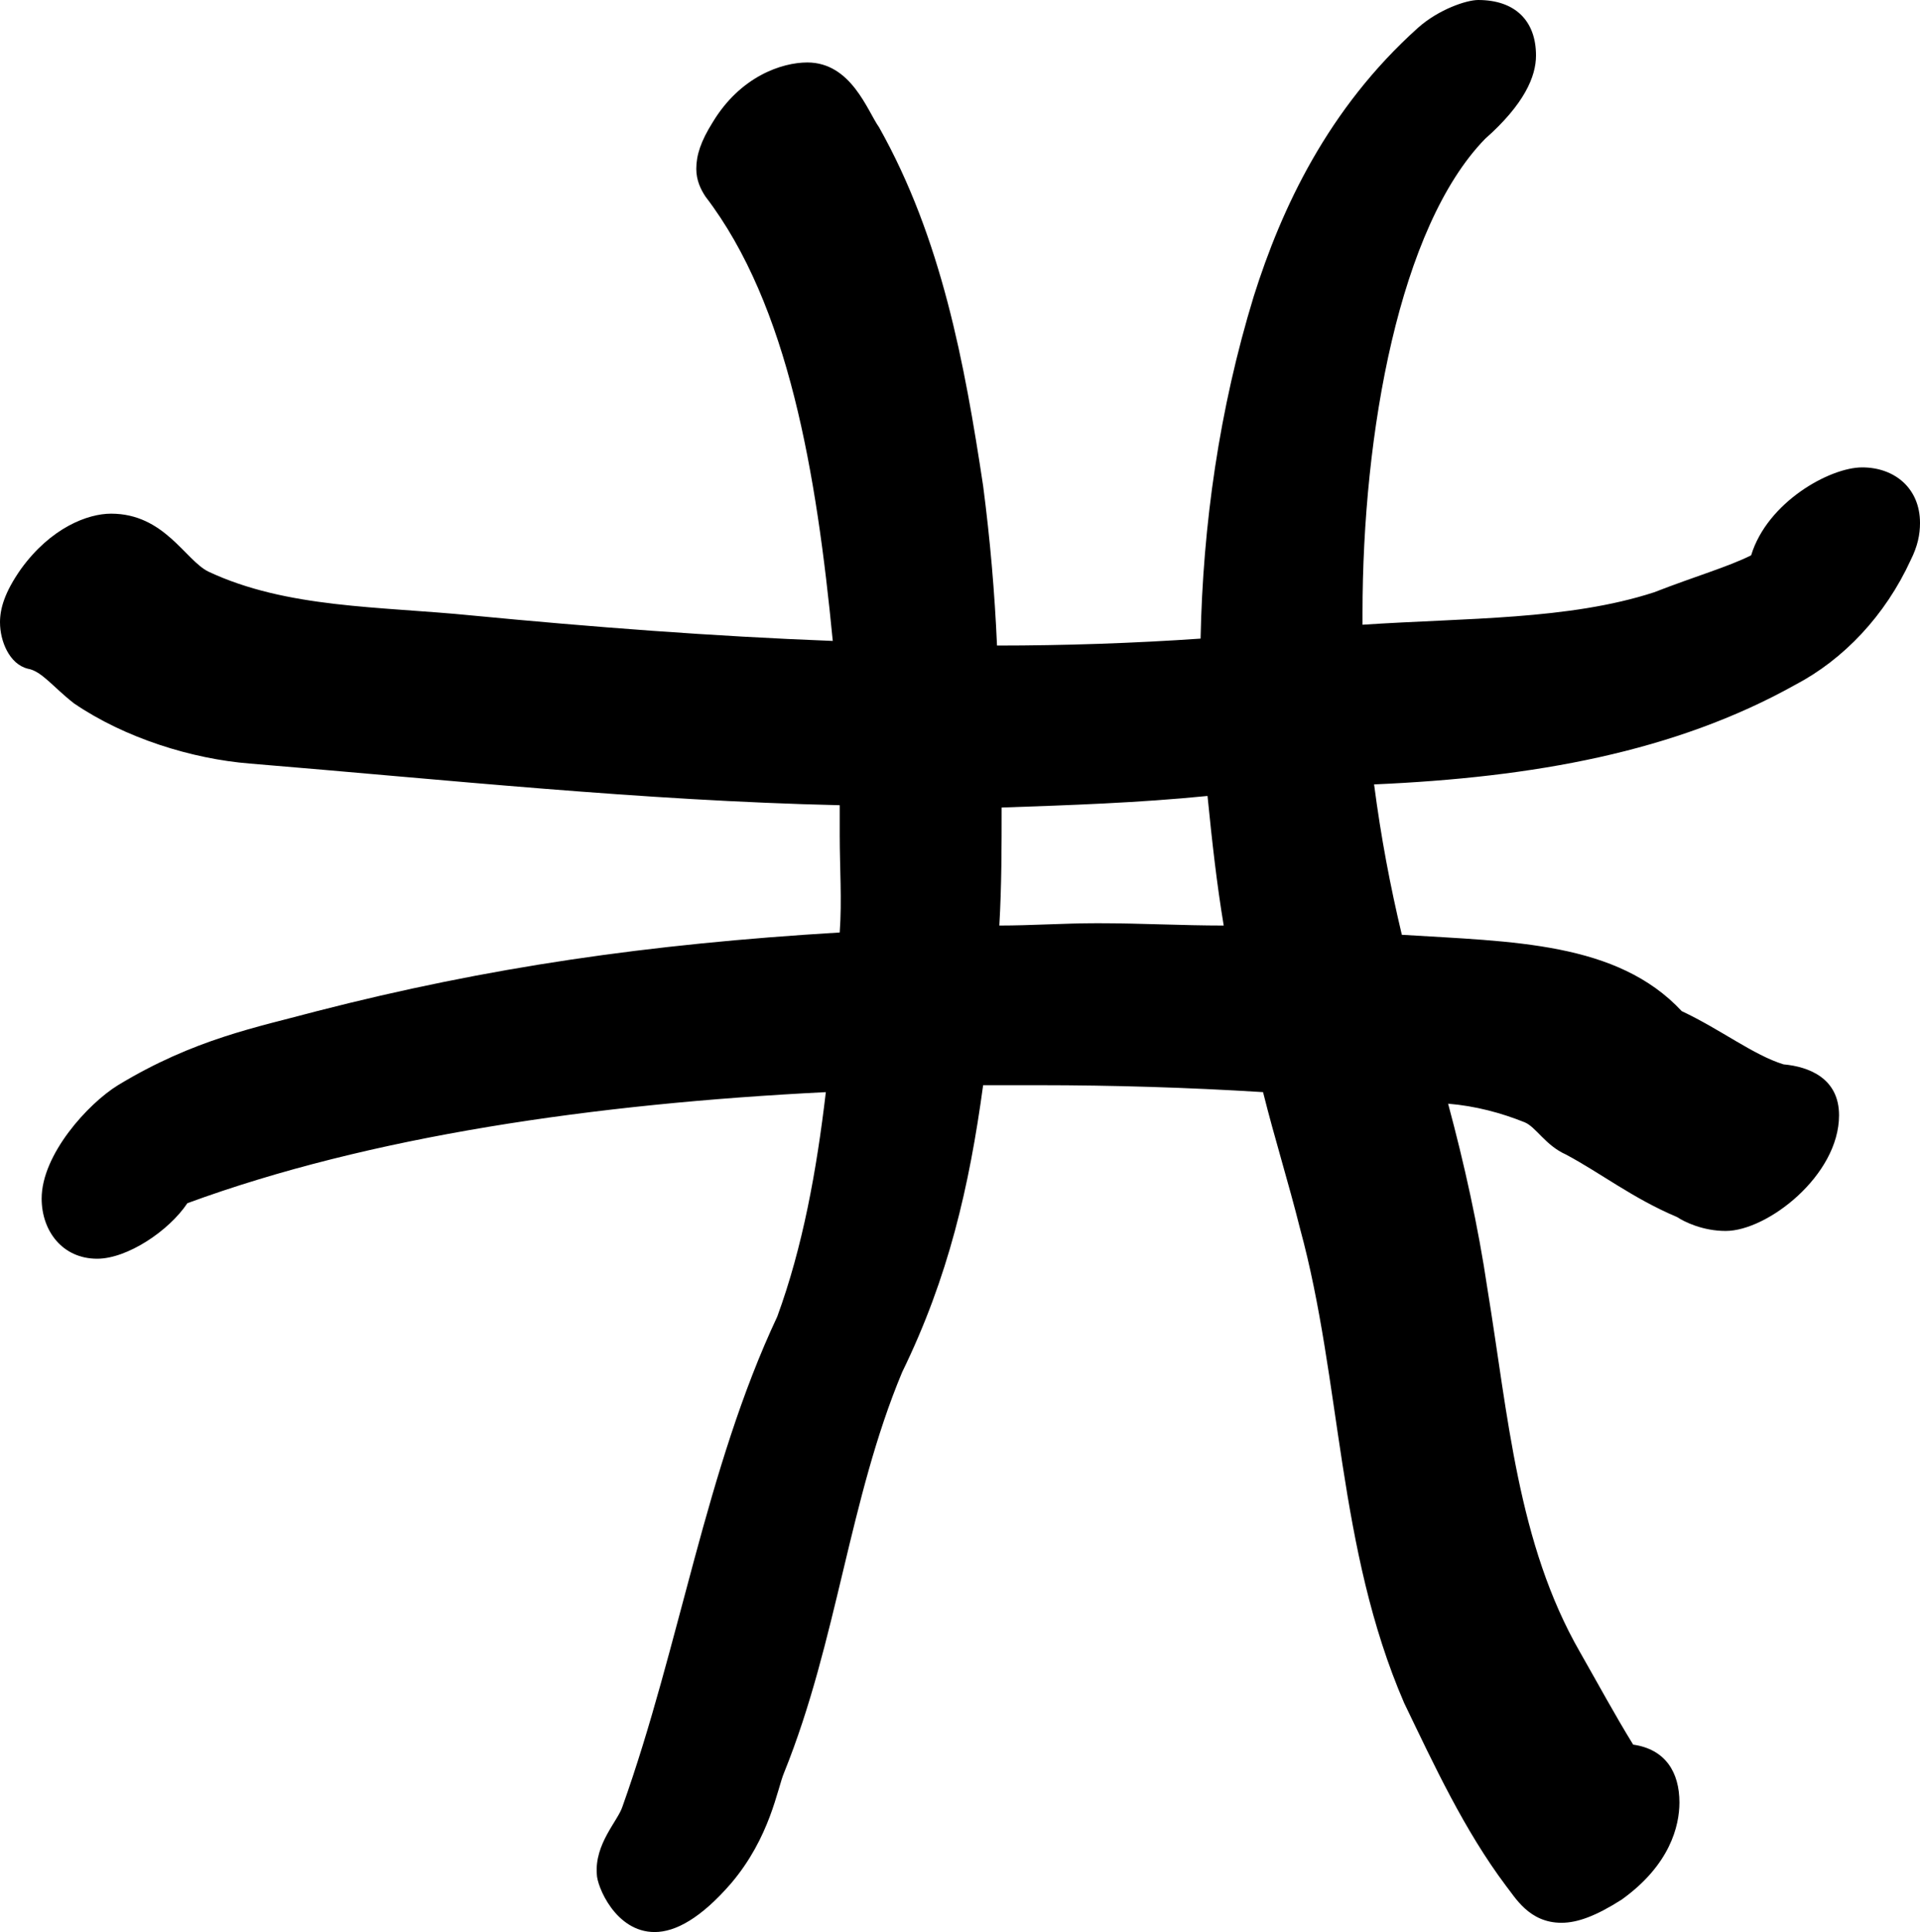
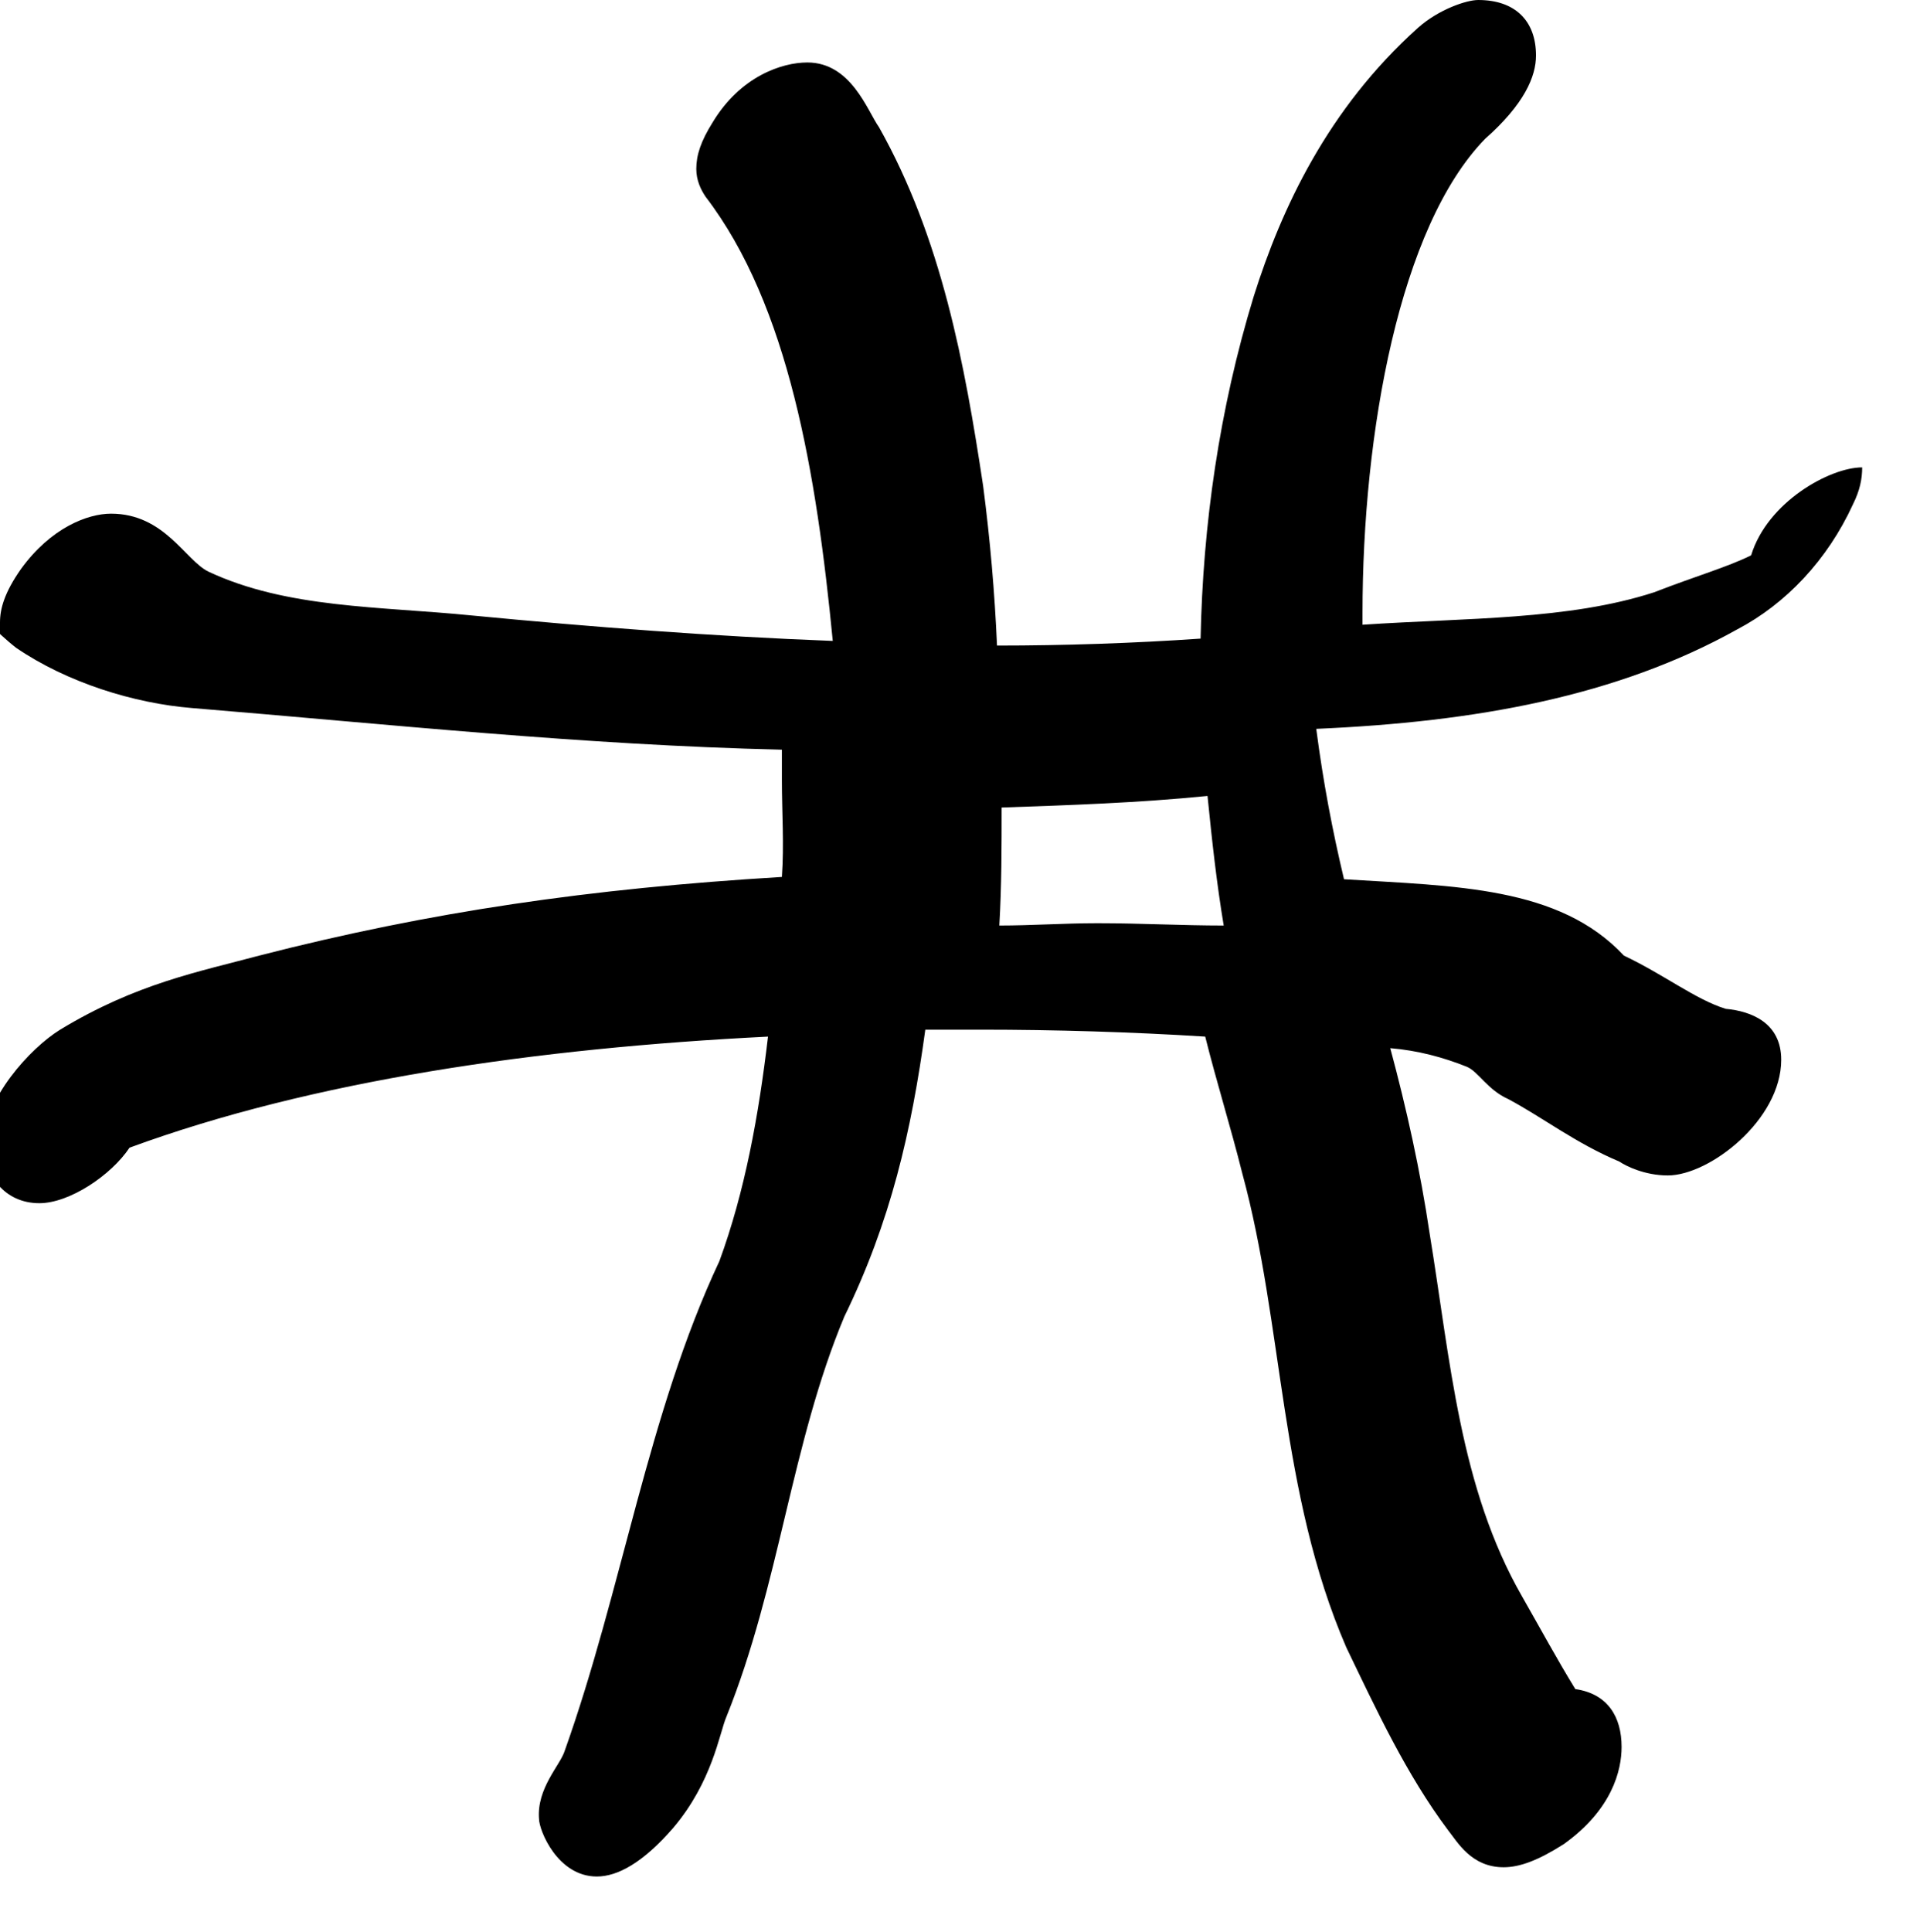
<svg xmlns="http://www.w3.org/2000/svg" version="1.1" viewBox="0 -150 830 835">
  <g transform="matrix(1,0,0,-1,-86,665)">
-     <path d="m86 546c0 6 2 13 9 23 13 18 29 24 39 24 23 0 32-20 42-25 34-16 74-15 114-19 52-5 104-9 156-11-7 72-19 145-55 192-2 3-4 7-4 12 0 6 2 12 7 20 12 20 30 26 41 26 19 0 26-21 31-28 27-48 37-102 45-155 3-23 5-46 6-69 29 0 59 1 88 3 1 49 8 99 23 148 12 38 32 81 71 116 9 8 21 12 26 12 16 0 25-9 25-24 0-9-5-21-22-36-37-38-53-127-53-205v-5c45 3 89 2 126 14 18 7 32 11 42 16 7 23 34 38 48 38s25-9 25-24c0-5-1-10-4-16-11-24-29-43-50-54-52-29-113-40-182-43 3-23 7-44 12-65 48-3 93-3 121-33 17-8 31-19 44-23 11-1 24-6 24-22 0-26-31-50-49-50-10 0-18 4-21 6-19 8-33 19-48 27-9 4-13 12-18 14-10 4-21 7-33 8 7-26 13-53 17-80 9-55 13-110 40-157 8-14 15-27 23-40 14-2 20-12 20-25 0-10-4-27-25-42-11-7-19-10-26-10-14 0-20 11-24 16-18 24-31 52-44 79-29 67-27 139-45 205-5 20-11 39-16 59-32 2-65 3-97 3h-24c-6-44-15-83-35-124-23-55-28-116-51-173-3-7-6-28-23-48-13-15-24-21-33-21-17 0-25 20-25 25-1 13 9 23 11 29 25 70 36 146 67 212 11 30 17 63 21 97-100-5-197-19-276-48-8-12-26-24-39-24-15 0-24 12-24 26 0 19 20 41 33 49 33 20 60 25 86 32 74 19 143 29 226 34 1 14 0 28 0 42v13c-86 2-170 11-255 18-25 2-54 11-76 26-9 7-14 14-20 15-8 2-12 12-12 20zm432-131c14 0 28 1 42 1h1c18 0 36-1 54-1-3 18-5 36-7 56-30-3-60-4-89-5 0-17 0-34-1-51z" />
+     <path d="m86 546c0 6 2 13 9 23 13 18 29 24 39 24 23 0 32-20 42-25 34-16 74-15 114-19 52-5 104-9 156-11-7 72-19 145-55 192-2 3-4 7-4 12 0 6 2 12 7 20 12 20 30 26 41 26 19 0 26-21 31-28 27-48 37-102 45-155 3-23 5-46 6-69 29 0 59 1 88 3 1 49 8 99 23 148 12 38 32 81 71 116 9 8 21 12 26 12 16 0 25-9 25-24 0-9-5-21-22-36-37-38-53-127-53-205v-5c45 3 89 2 126 14 18 7 32 11 42 16 7 23 34 38 48 38c0-5-1-10-4-16-11-24-29-43-50-54-52-29-113-40-182-43 3-23 7-44 12-65 48-3 93-3 121-33 17-8 31-19 44-23 11-1 24-6 24-22 0-26-31-50-49-50-10 0-18 4-21 6-19 8-33 19-48 27-9 4-13 12-18 14-10 4-21 7-33 8 7-26 13-53 17-80 9-55 13-110 40-157 8-14 15-27 23-40 14-2 20-12 20-25 0-10-4-27-25-42-11-7-19-10-26-10-14 0-20 11-24 16-18 24-31 52-44 79-29 67-27 139-45 205-5 20-11 39-16 59-32 2-65 3-97 3h-24c-6-44-15-83-35-124-23-55-28-116-51-173-3-7-6-28-23-48-13-15-24-21-33-21-17 0-25 20-25 25-1 13 9 23 11 29 25 70 36 146 67 212 11 30 17 63 21 97-100-5-197-19-276-48-8-12-26-24-39-24-15 0-24 12-24 26 0 19 20 41 33 49 33 20 60 25 86 32 74 19 143 29 226 34 1 14 0 28 0 42v13c-86 2-170 11-255 18-25 2-54 11-76 26-9 7-14 14-20 15-8 2-12 12-12 20zm432-131c14 0 28 1 42 1h1c18 0 36-1 54-1-3 18-5 36-7 56-30-3-60-4-89-5 0-17 0-34-1-51z" />
  </g>
</svg>